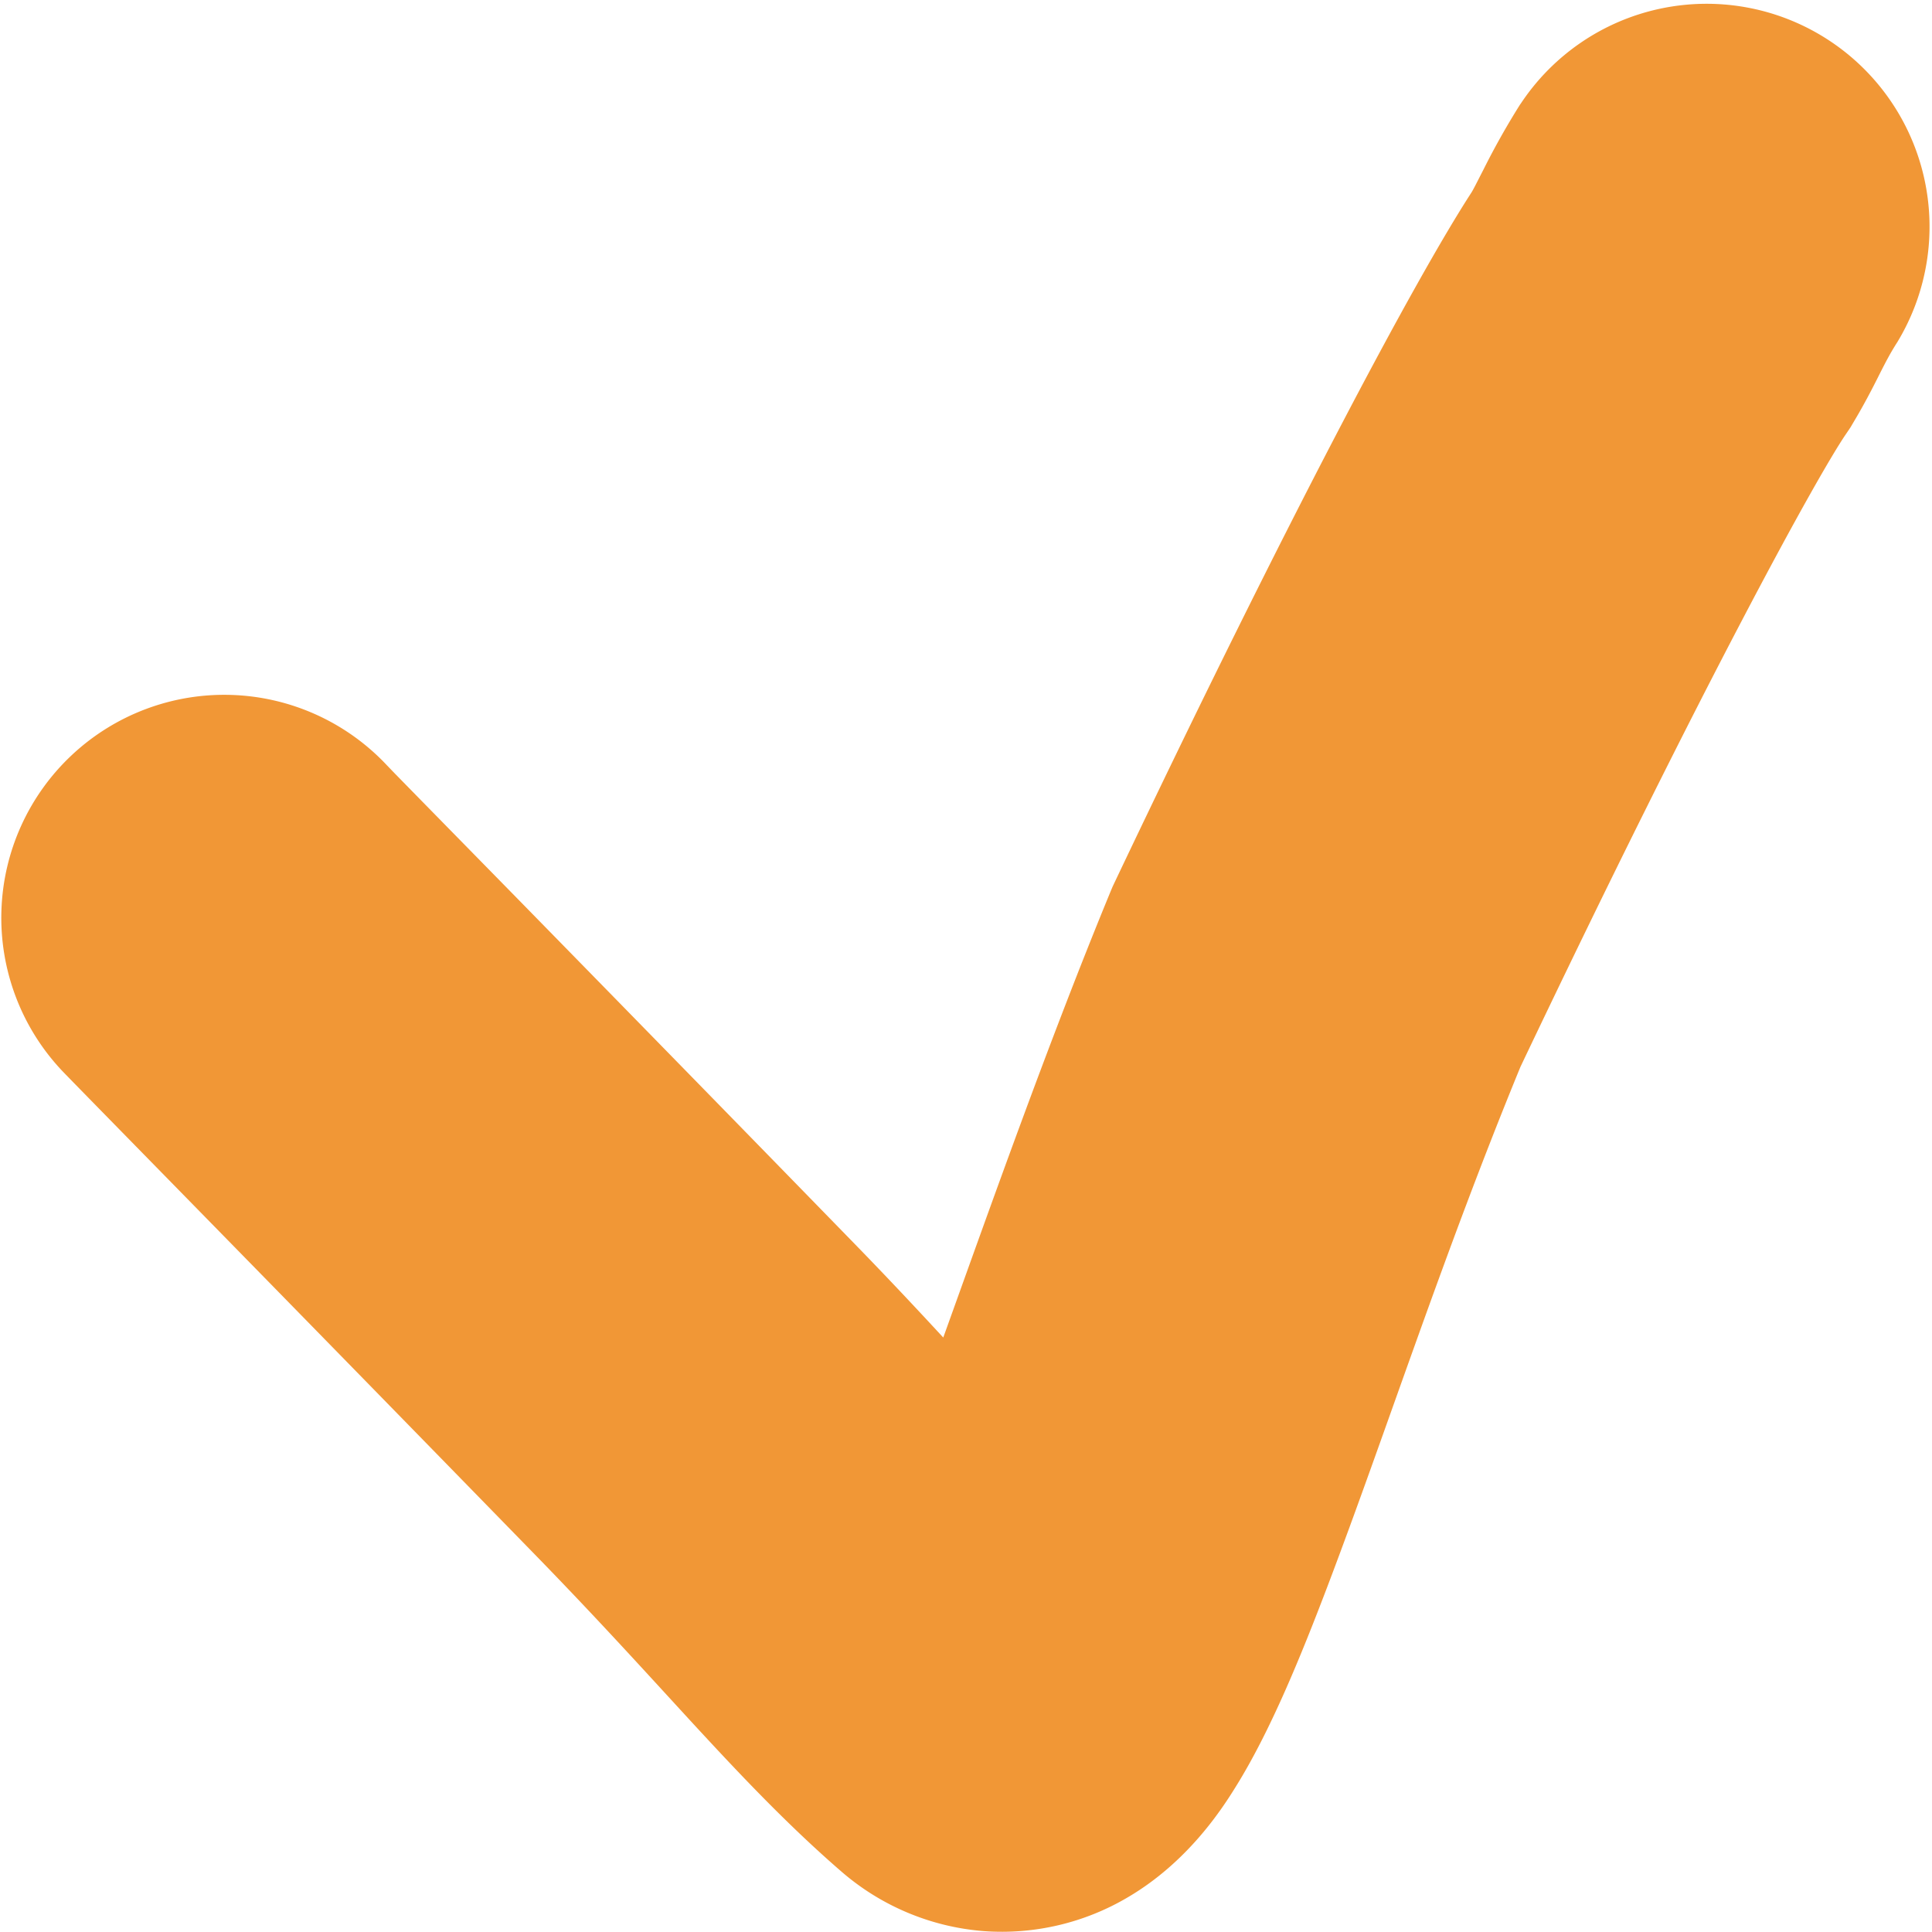
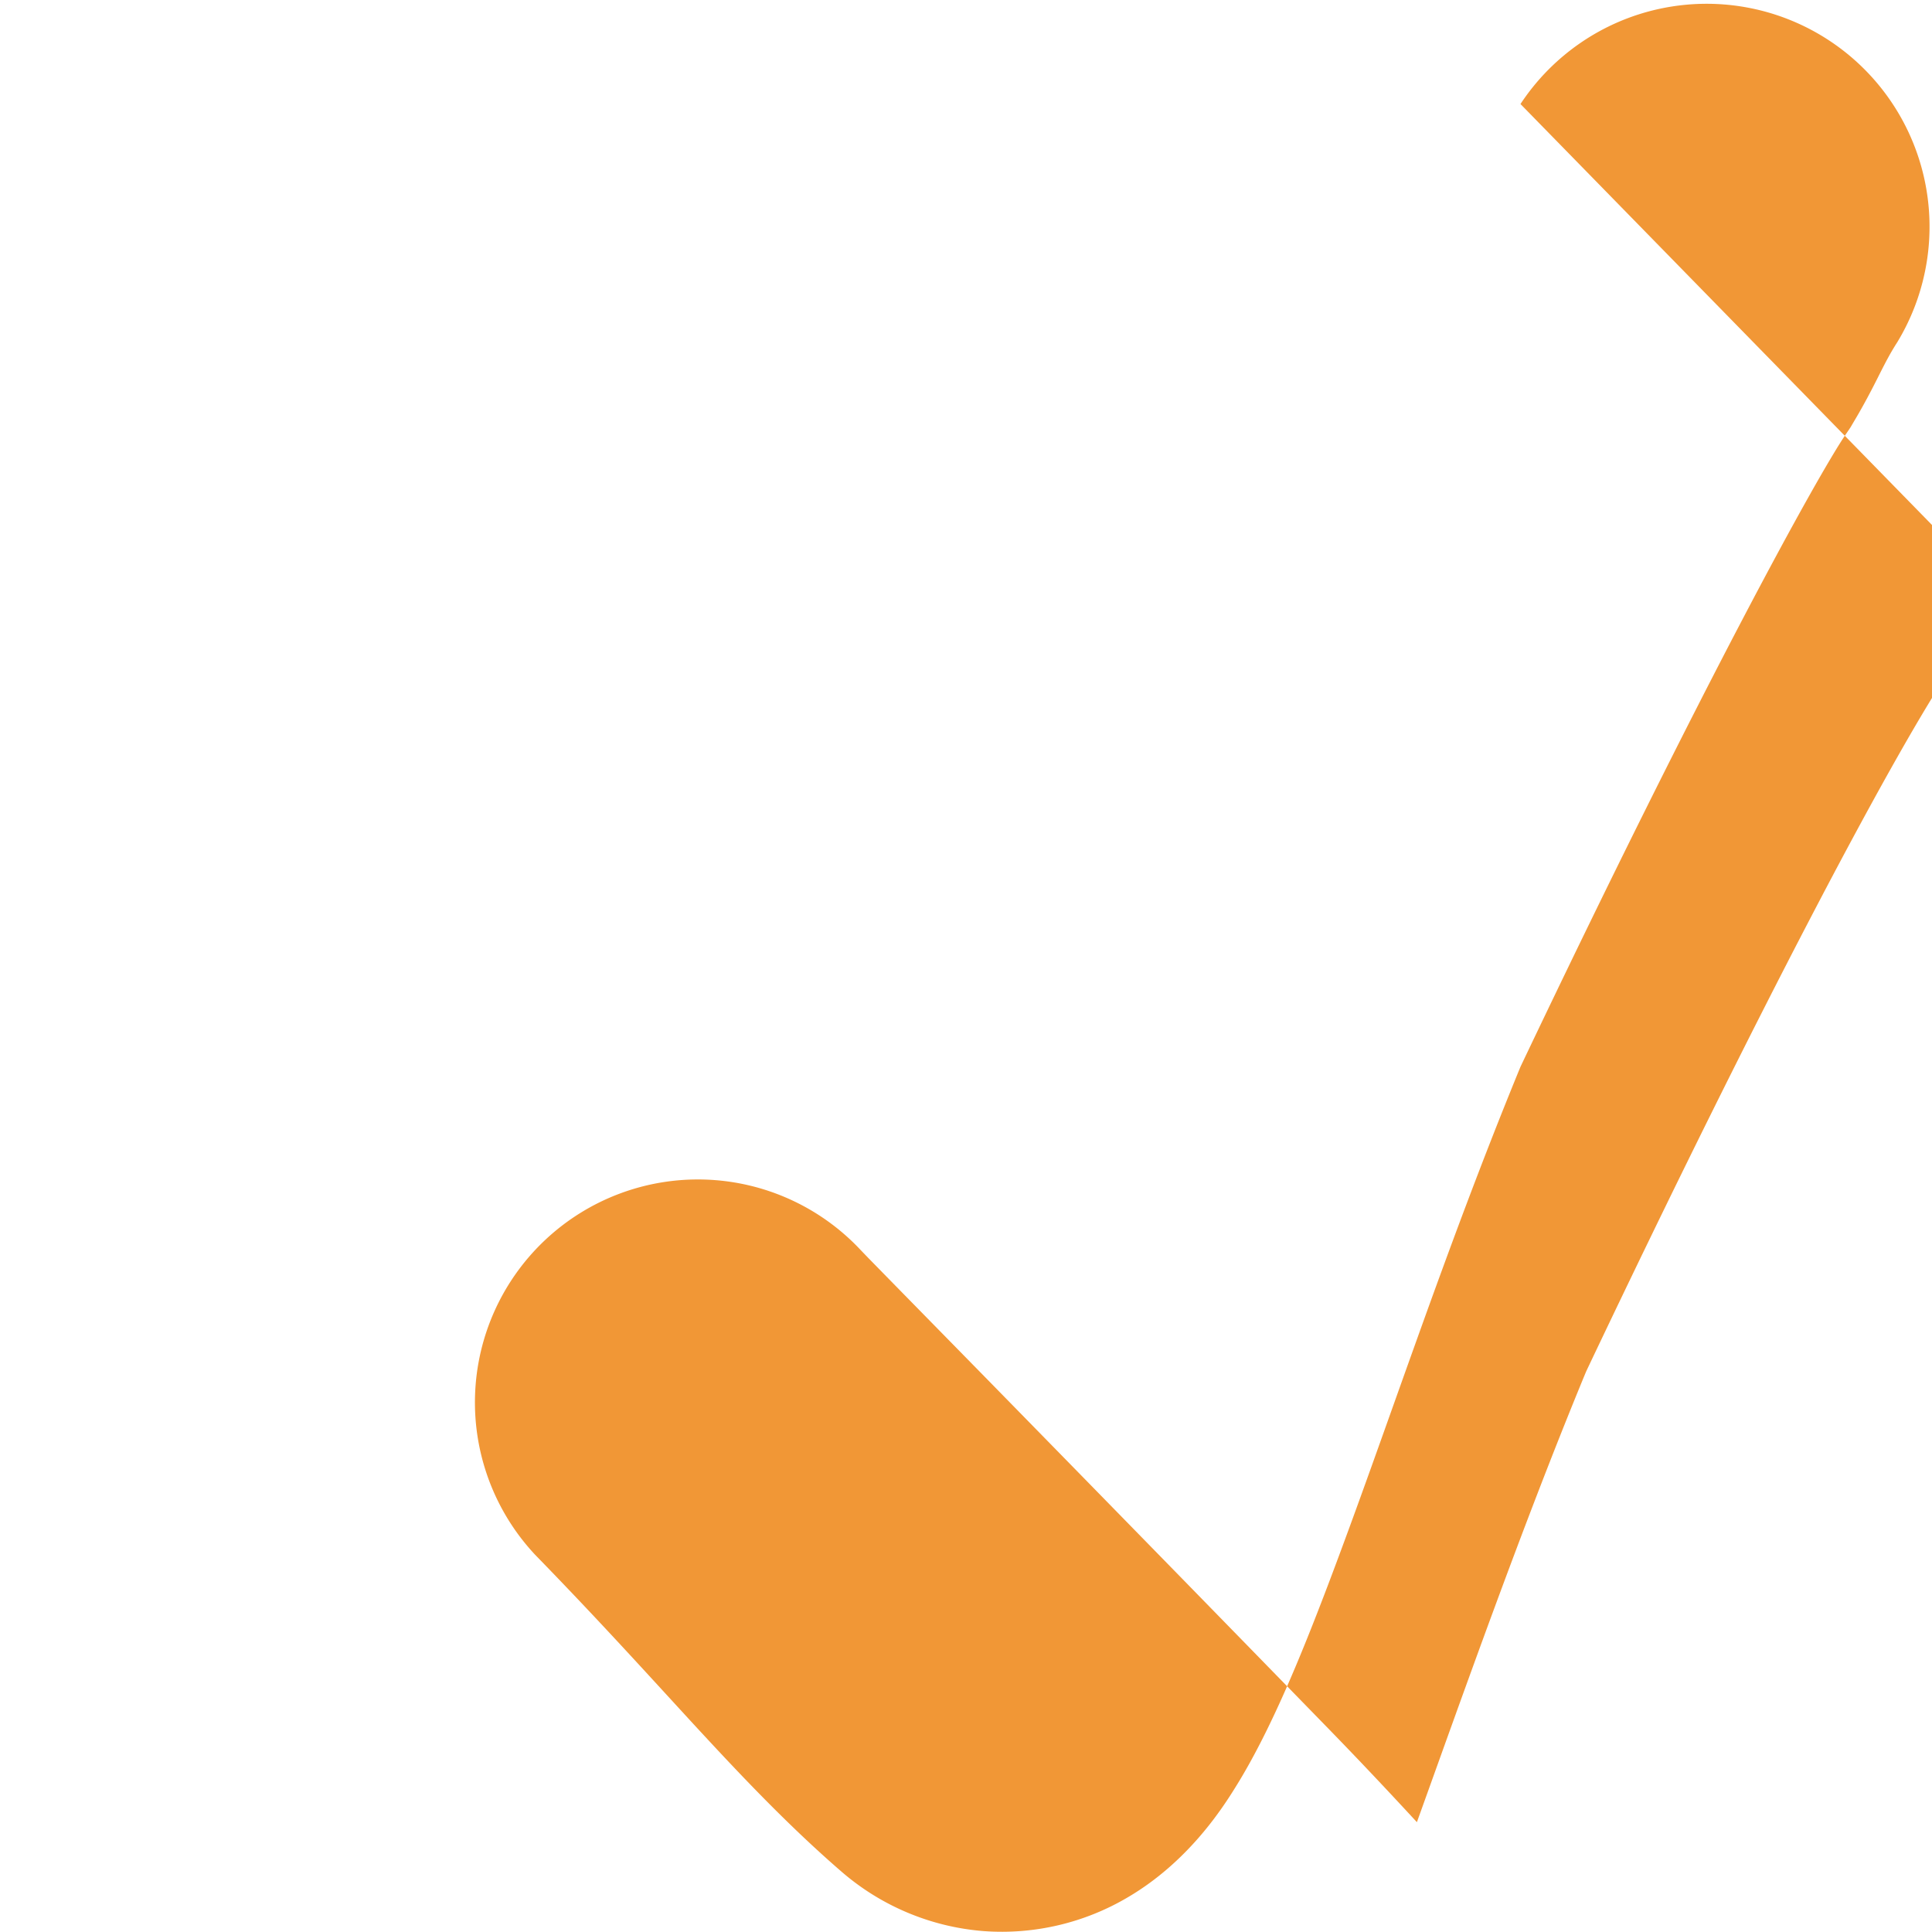
<svg xmlns="http://www.w3.org/2000/svg" width="13" height="13" fill="none">
-   <path d="M10.231.7A1.5 1.5 0 0 1 12.768 2.3c-.05.078-.077.132-.108.192-.028.055-.097.197-.184.342l-.024.041-.027.04c-.187.27-.965 1.68-2.194 4.263-.524 1.275-.899 2.444-1.299 3.497-.177.465-.384.975-.619 1.351-.099.16-.327.506-.72.738a1.665 1.665 0 0 1-.974.23 1.659 1.659 0 0 1-.96-.403c-.358-.31-.677-.648-.988-.985-.322-.35-.647-.71-1.07-1.144C1.747 8.56.502 7.294.414 7.201a1.5 1.5 0 1 1 2.19-2.051l.051.053.184.188.649.662c.55.562 1.326 1.355 2.263 2.317.219.225.417.436.596.63.304-.844.702-1.973 1.124-2.997l.015-.036.017-.036c1.161-2.443 2.02-4.054 2.399-4.637.017-.029.022-.04.082-.157a5.08 5.08 0 0 1 .247-.438z" fill="#F19736" />
+   <path d="M10.231.7A1.5 1.5 0 0 1 12.768 2.3c-.05.078-.077.132-.108.192-.028.055-.097.197-.184.342l-.024.041-.027.04c-.187.27-.965 1.68-2.194 4.263-.524 1.275-.899 2.444-1.299 3.497-.177.465-.384.975-.619 1.351-.099.16-.327.506-.72.738a1.665 1.665 0 0 1-.974.23 1.659 1.659 0 0 1-.96-.403c-.358-.31-.677-.648-.988-.985-.322-.35-.647-.71-1.07-1.144a1.5 1.5 0 1 1 2.19-2.051l.051.053.184.188.649.662c.55.562 1.326 1.355 2.263 2.317.219.225.417.436.596.63.304-.844.702-1.973 1.124-2.997l.015-.036.017-.036c1.161-2.443 2.02-4.054 2.399-4.637.017-.029.022-.04.082-.157a5.08 5.08 0 0 1 .247-.438z" fill="#F19736" />
</svg>